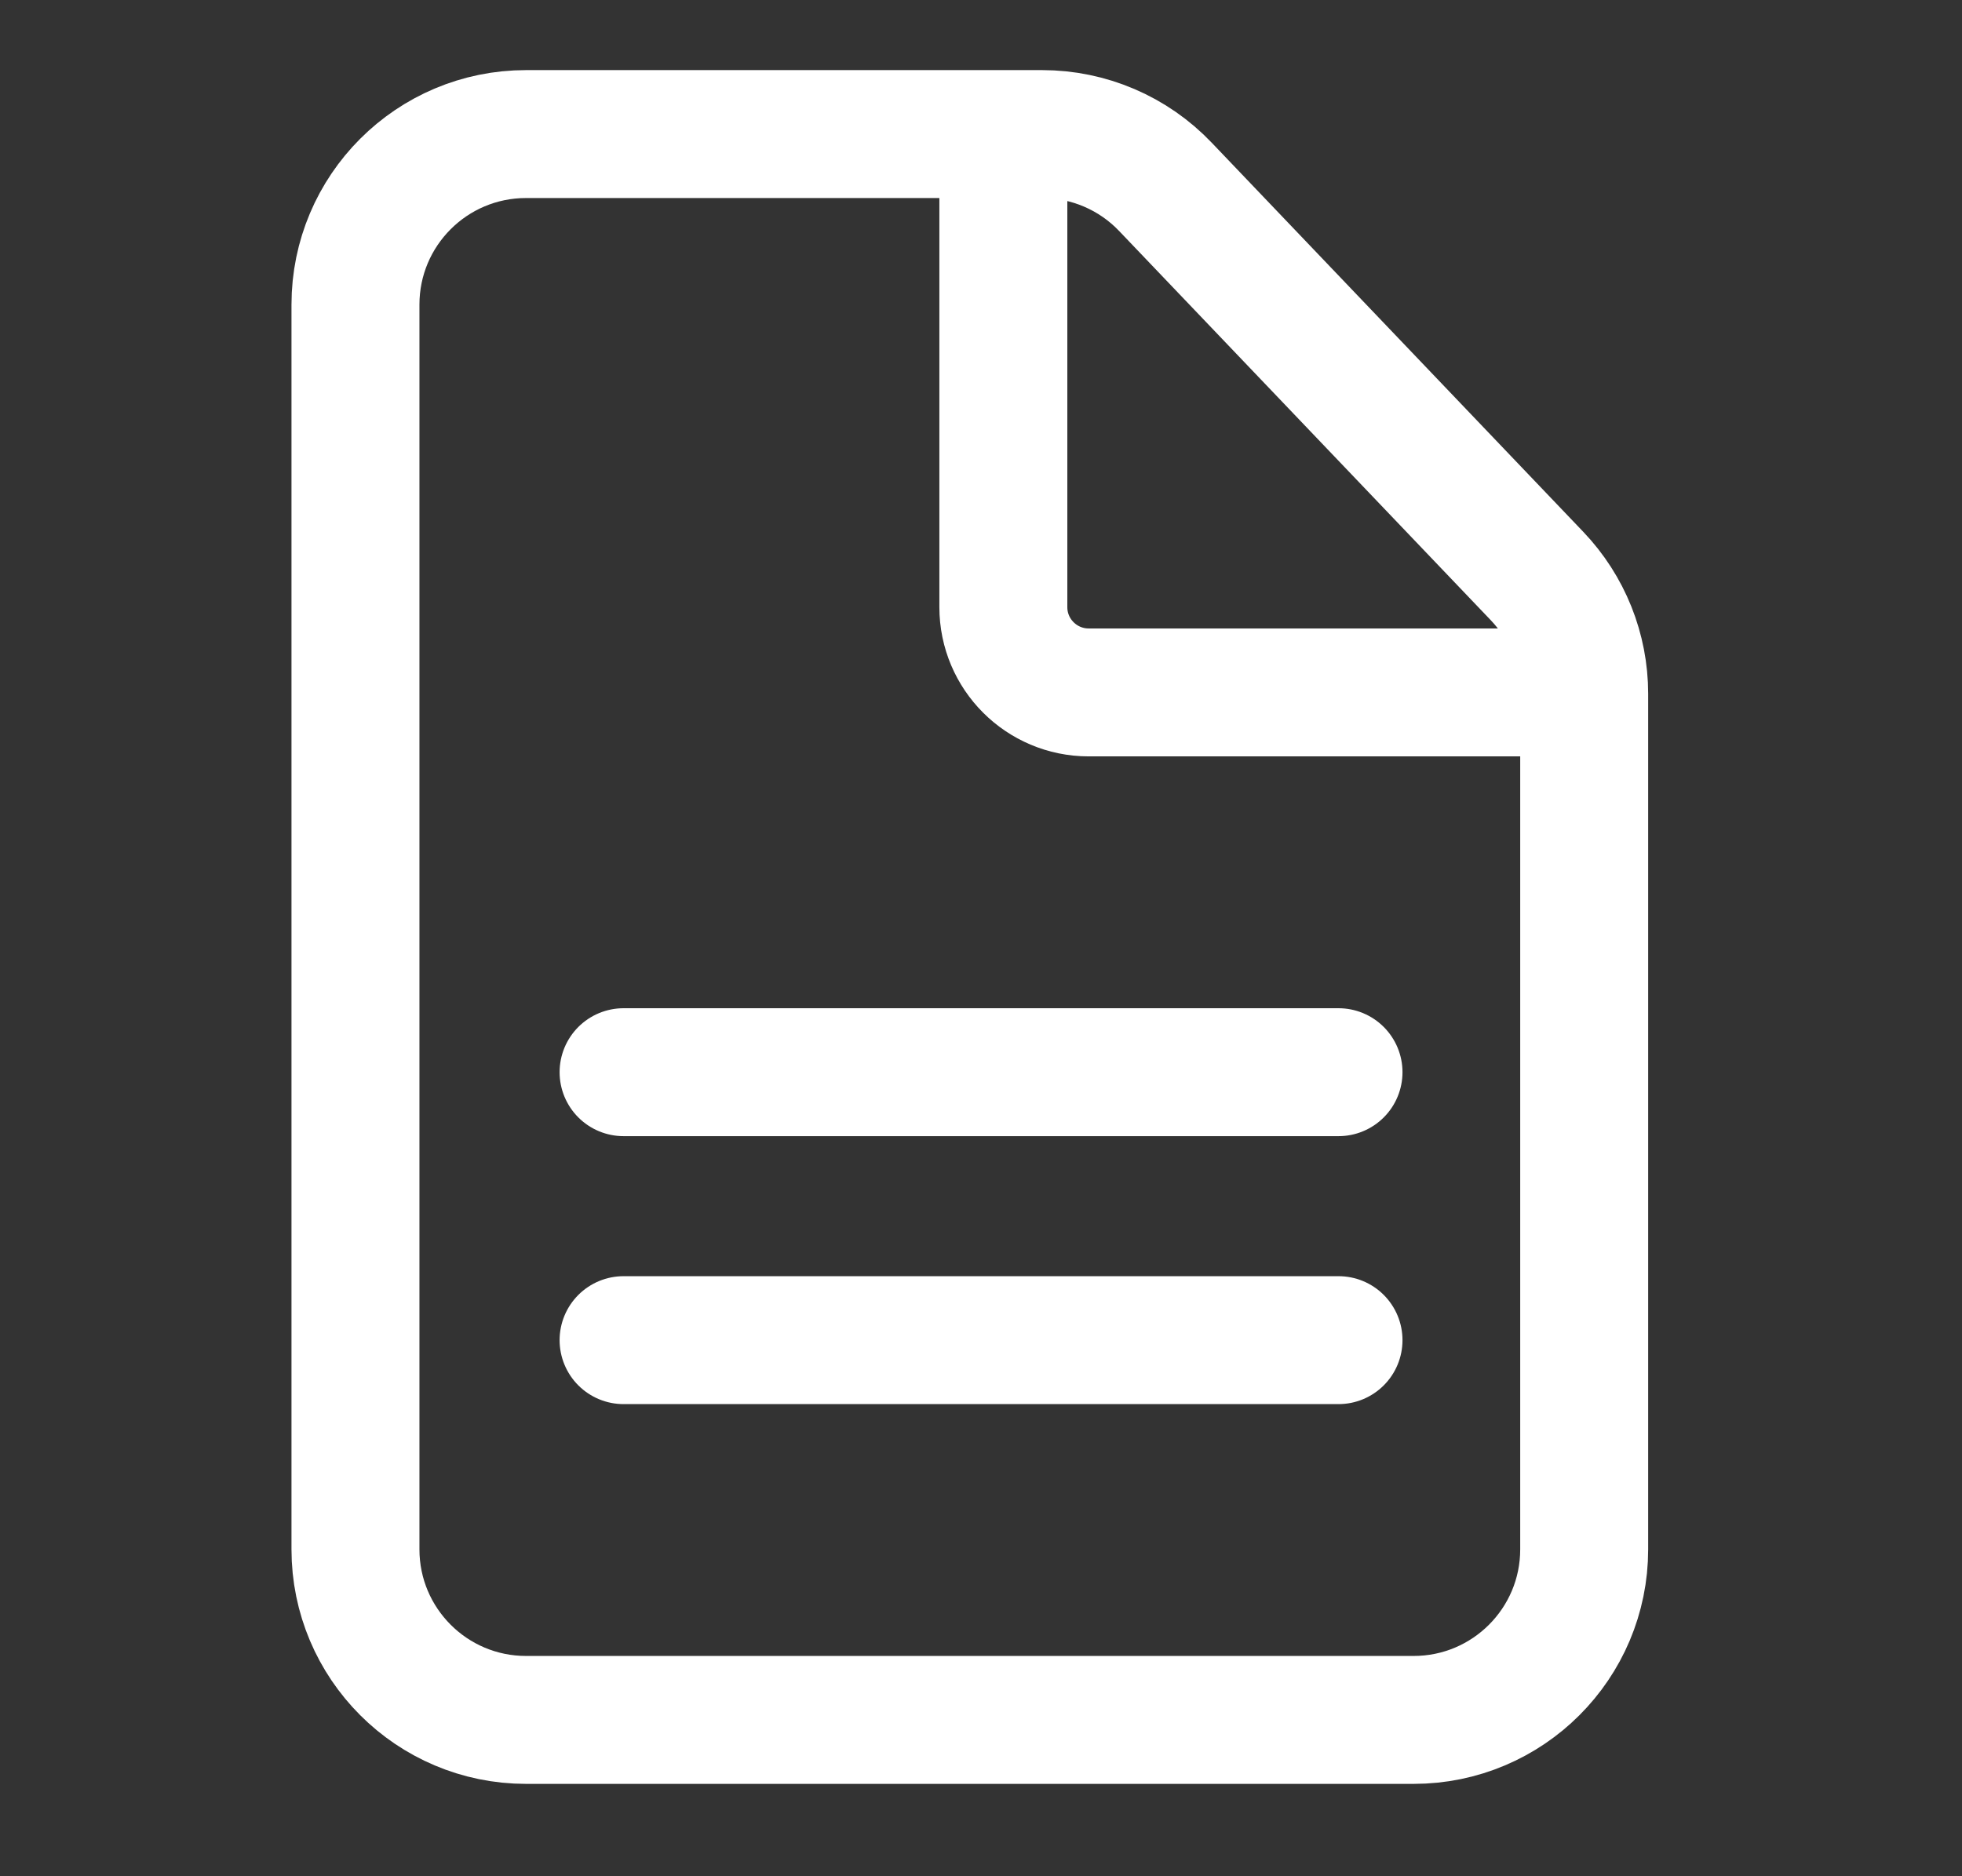
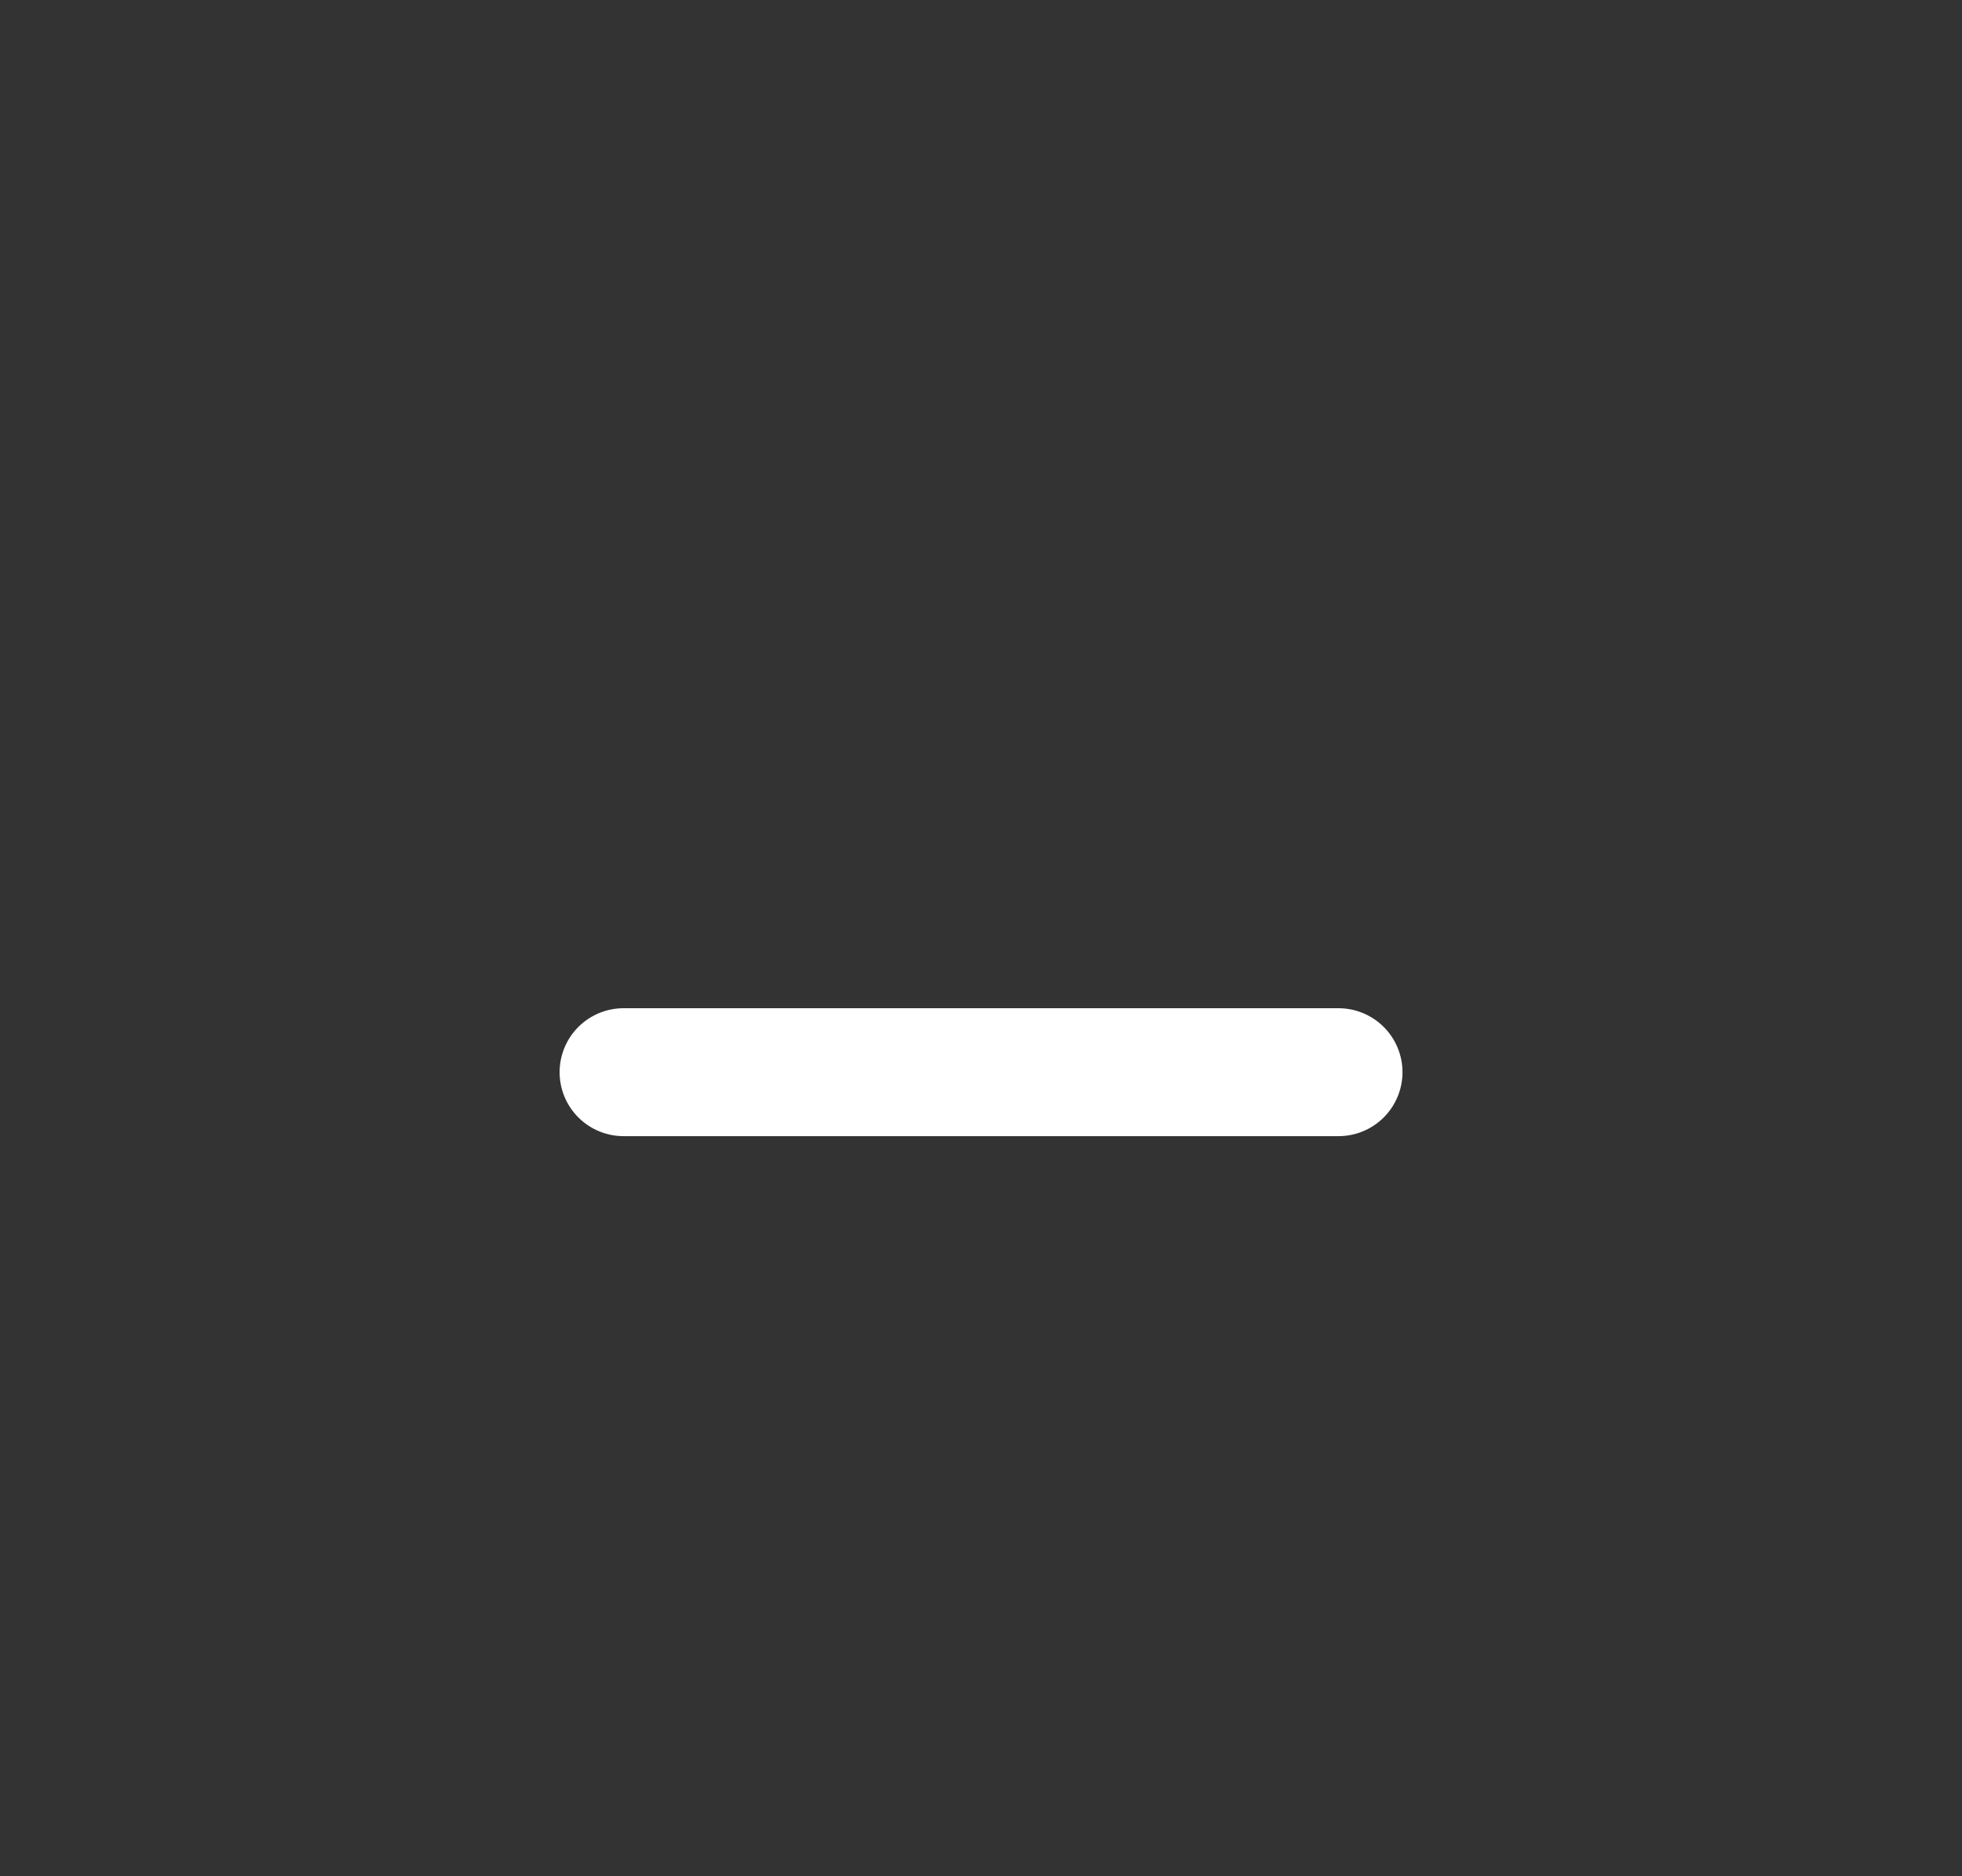
<svg xmlns="http://www.w3.org/2000/svg" width="23" height="22" viewBox="0 0 23 22" fill="none">
  <rect x="0" y="0" width="23" height="22" fill="#333333" stroke="none" />
-   <path d="M6.167 1.572H12.216C12.762 1.572 13.285 1.795 13.662 2.191L18.018 6.754C18.373 7.126 18.571 7.62 18.571 8.135V18.167C18.571 19.271 17.676 20.167 16.571 20.167H6.167C5.062 20.167 4.167 19.271 4.167 18.167V3.572C4.167 2.467 5.062 1.572 6.167 1.572Z" stroke="white" stroke-width="1.5" />
-   <path d="M11.762 1.572V7.119C11.762 7.671 12.21 8.119 12.762 8.119H18.571" stroke="white" stroke-width="1.5" />
  <path d="M7.31 12.572H15.691" stroke="white" stroke-width="1.5" stroke-linecap="round" />
-   <path d="M7.31 15.714H15.691" stroke="white" stroke-width="1.5" stroke-linecap="round" />
</svg>